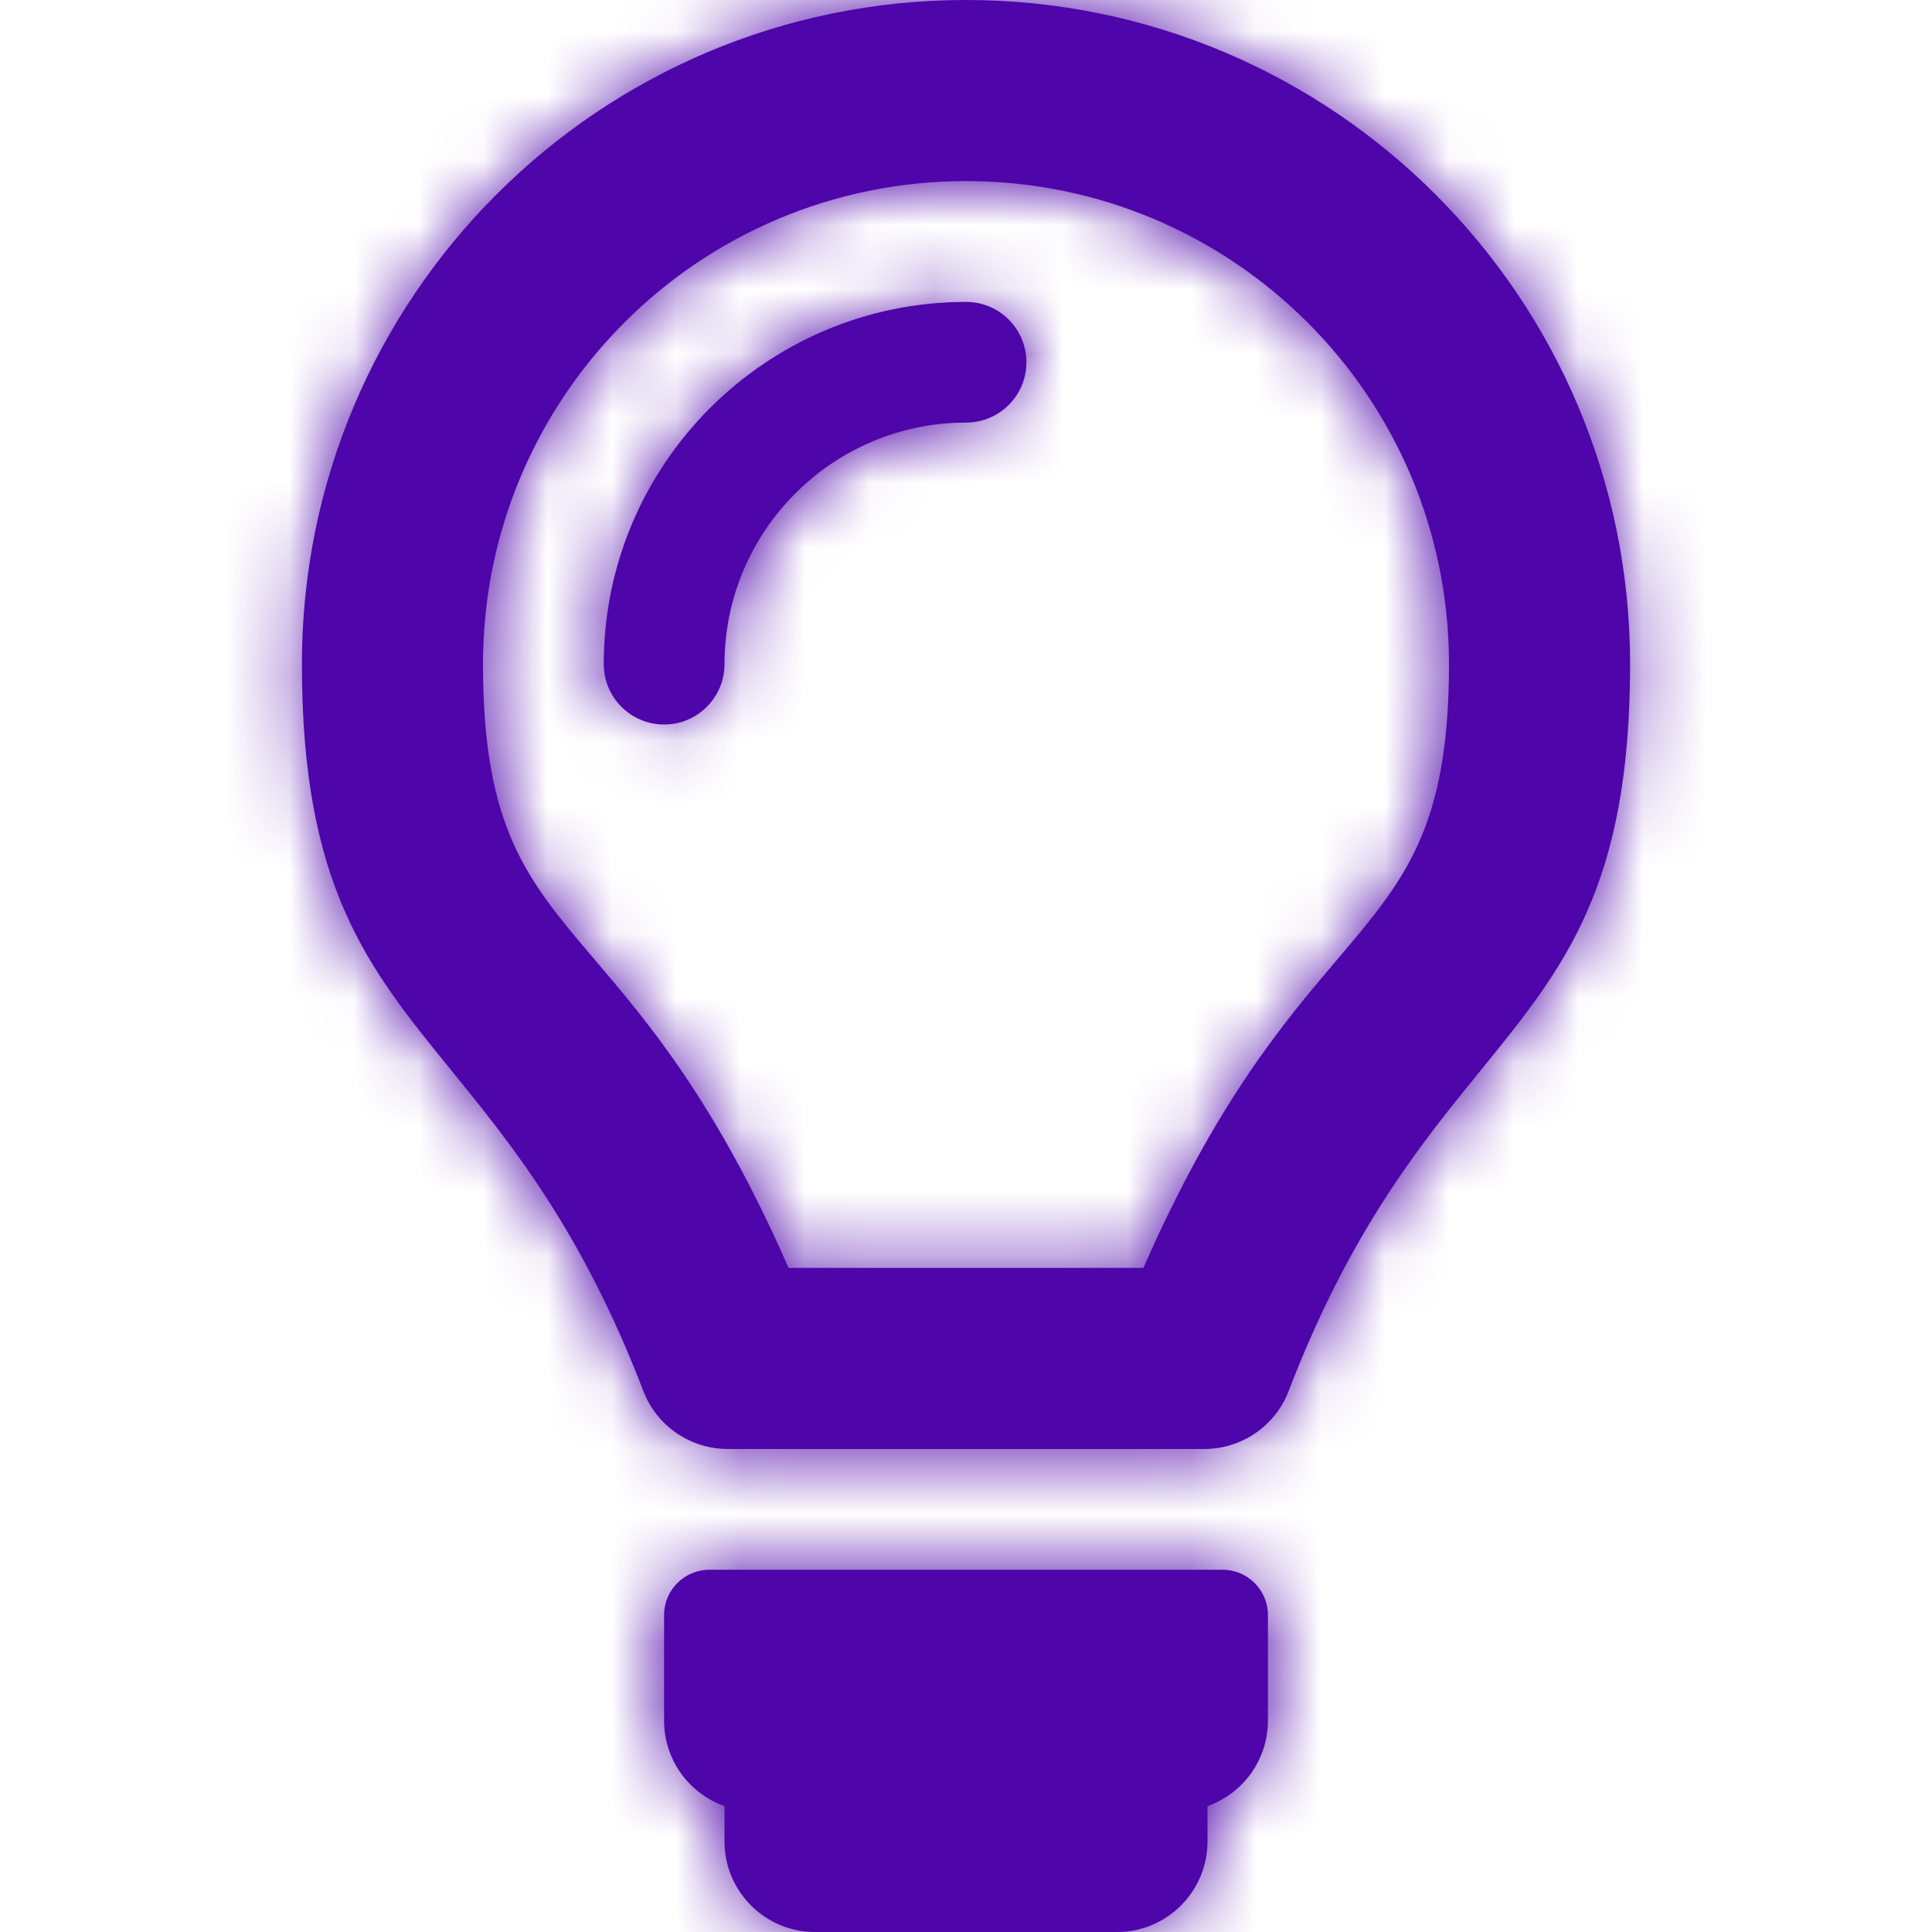
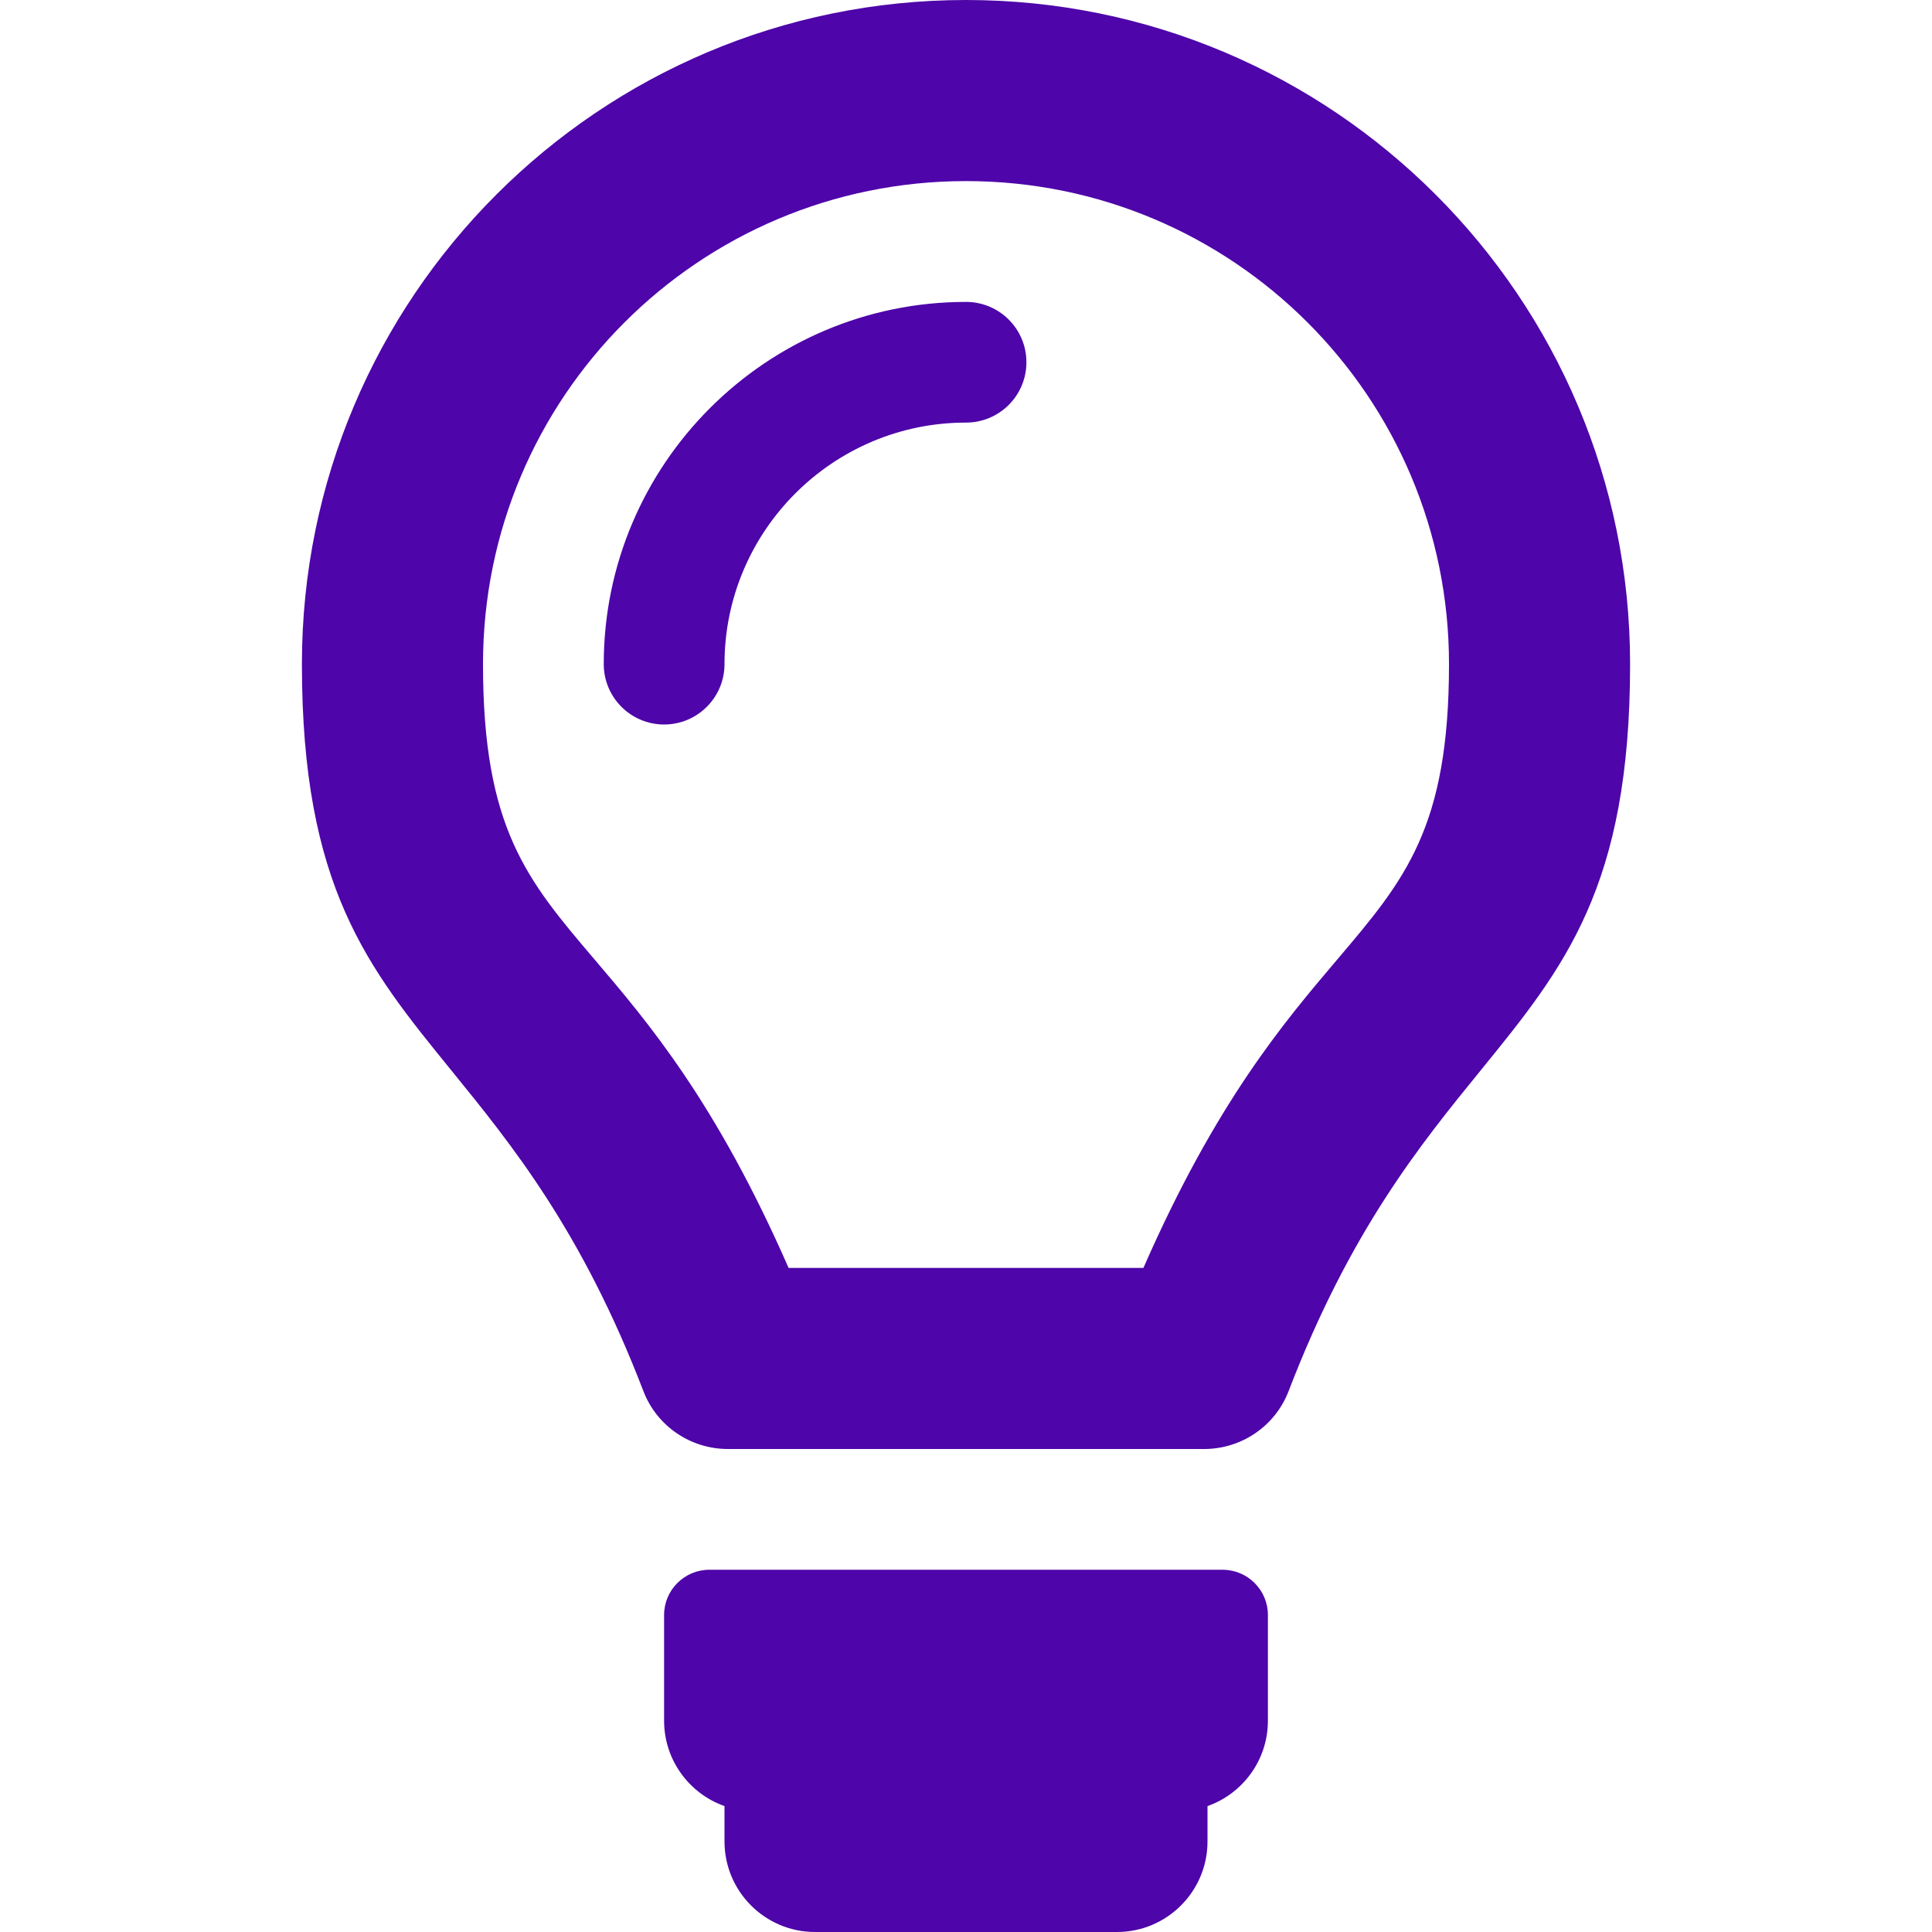
<svg xmlns="http://www.w3.org/2000/svg" width="30" height="30" viewBox="0 0 30 30" fill="none">
  <g id="icn-content">
    <path id="Mask" fill-rule="evenodd" clip-rule="evenodd" d="M4.688 10.312C4.688 4.617 9.305 0 15 0C20.695 0 25.312 4.617 25.312 10.312C25.312 13.769 24.294 15.02 22.995 16.617C22.053 17.774 20.965 19.112 20.009 21.602C19.801 22.144 19.278 22.5 18.698 22.5H11.302C10.722 22.5 10.199 22.144 9.991 21.602C9.035 19.112 7.946 17.774 7.005 16.617C5.706 15.02 4.688 13.769 4.688 10.312ZM15 2.812C19.145 2.812 22.5 6.167 22.5 10.312C22.5 12.856 21.815 13.662 20.764 14.9C19.936 15.875 18.881 17.118 17.755 19.688H12.245C11.117 17.113 10.062 15.873 9.234 14.901C8.184 13.667 7.5 12.864 7.5 10.312C7.5 6.168 10.855 2.812 15 2.812ZM15 6.562C12.932 6.562 11.25 8.245 11.25 10.312C11.25 10.83 10.83 11.25 10.312 11.25C9.795 11.25 9.375 10.83 9.375 10.312C9.375 7.211 11.898 4.688 15 4.688C15.518 4.688 15.938 5.107 15.938 5.625C15.938 6.143 15.518 6.562 15 6.562ZM19.688 26.719V25.078C19.688 24.69 19.373 24.375 18.984 24.375H11.016C10.627 24.375 10.312 24.69 10.312 25.078V26.719C10.312 27.331 10.704 27.852 11.25 28.045V28.594C11.25 29.37 11.88 30 12.656 30H17.344C18.12 30 18.75 29.37 18.75 28.594V28.045C19.296 27.852 19.688 27.331 19.688 26.719Z" fill="#4E05A9" />
    <mask id="mask0" mask-type="alpha" maskUnits="userSpaceOnUse" x="4" y="0" width="22" height="30">
-       <path id="Mask_2" fill-rule="evenodd" clip-rule="evenodd" d="M4.688 10.312C4.688 4.617 9.305 0 15 0C20.695 0 25.312 4.617 25.312 10.312C25.312 13.769 24.294 15.02 22.995 16.617C22.053 17.774 20.965 19.112 20.009 21.602C19.801 22.144 19.278 22.5 18.698 22.5H11.302C10.722 22.5 10.199 22.144 9.991 21.602C9.035 19.112 7.946 17.774 7.005 16.617C5.706 15.02 4.688 13.769 4.688 10.312ZM15 2.812C19.145 2.812 22.5 6.167 22.5 10.312C22.5 12.856 21.815 13.662 20.764 14.9C19.936 15.875 18.881 17.118 17.755 19.688H12.245C11.117 17.113 10.062 15.873 9.234 14.901C8.184 13.667 7.5 12.864 7.5 10.312C7.5 6.168 10.855 2.812 15 2.812ZM15 6.562C12.932 6.562 11.25 8.245 11.25 10.312C11.25 10.83 10.83 11.25 10.312 11.25C9.795 11.25 9.375 10.83 9.375 10.312C9.375 7.211 11.898 4.688 15 4.688C15.518 4.688 15.938 5.107 15.938 5.625C15.938 6.143 15.518 6.562 15 6.562ZM19.688 26.719V25.078C19.688 24.69 19.373 24.375 18.984 24.375H11.016C10.627 24.375 10.312 24.69 10.312 25.078V26.719C10.312 27.331 10.704 27.852 11.25 28.045V28.594C11.25 29.37 11.88 30 12.656 30H17.344C18.12 30 18.75 29.37 18.75 28.594V28.045C19.296 27.852 19.688 27.331 19.688 26.719Z" fill="white" />
-     </mask>
+       </mask>
    <g mask="url(#mask0)">
      <g id="Color">
        <rect id="Purple" width="30" height="30" fill="#4E05A9" />
      </g>
    </g>
  </g>
</svg>